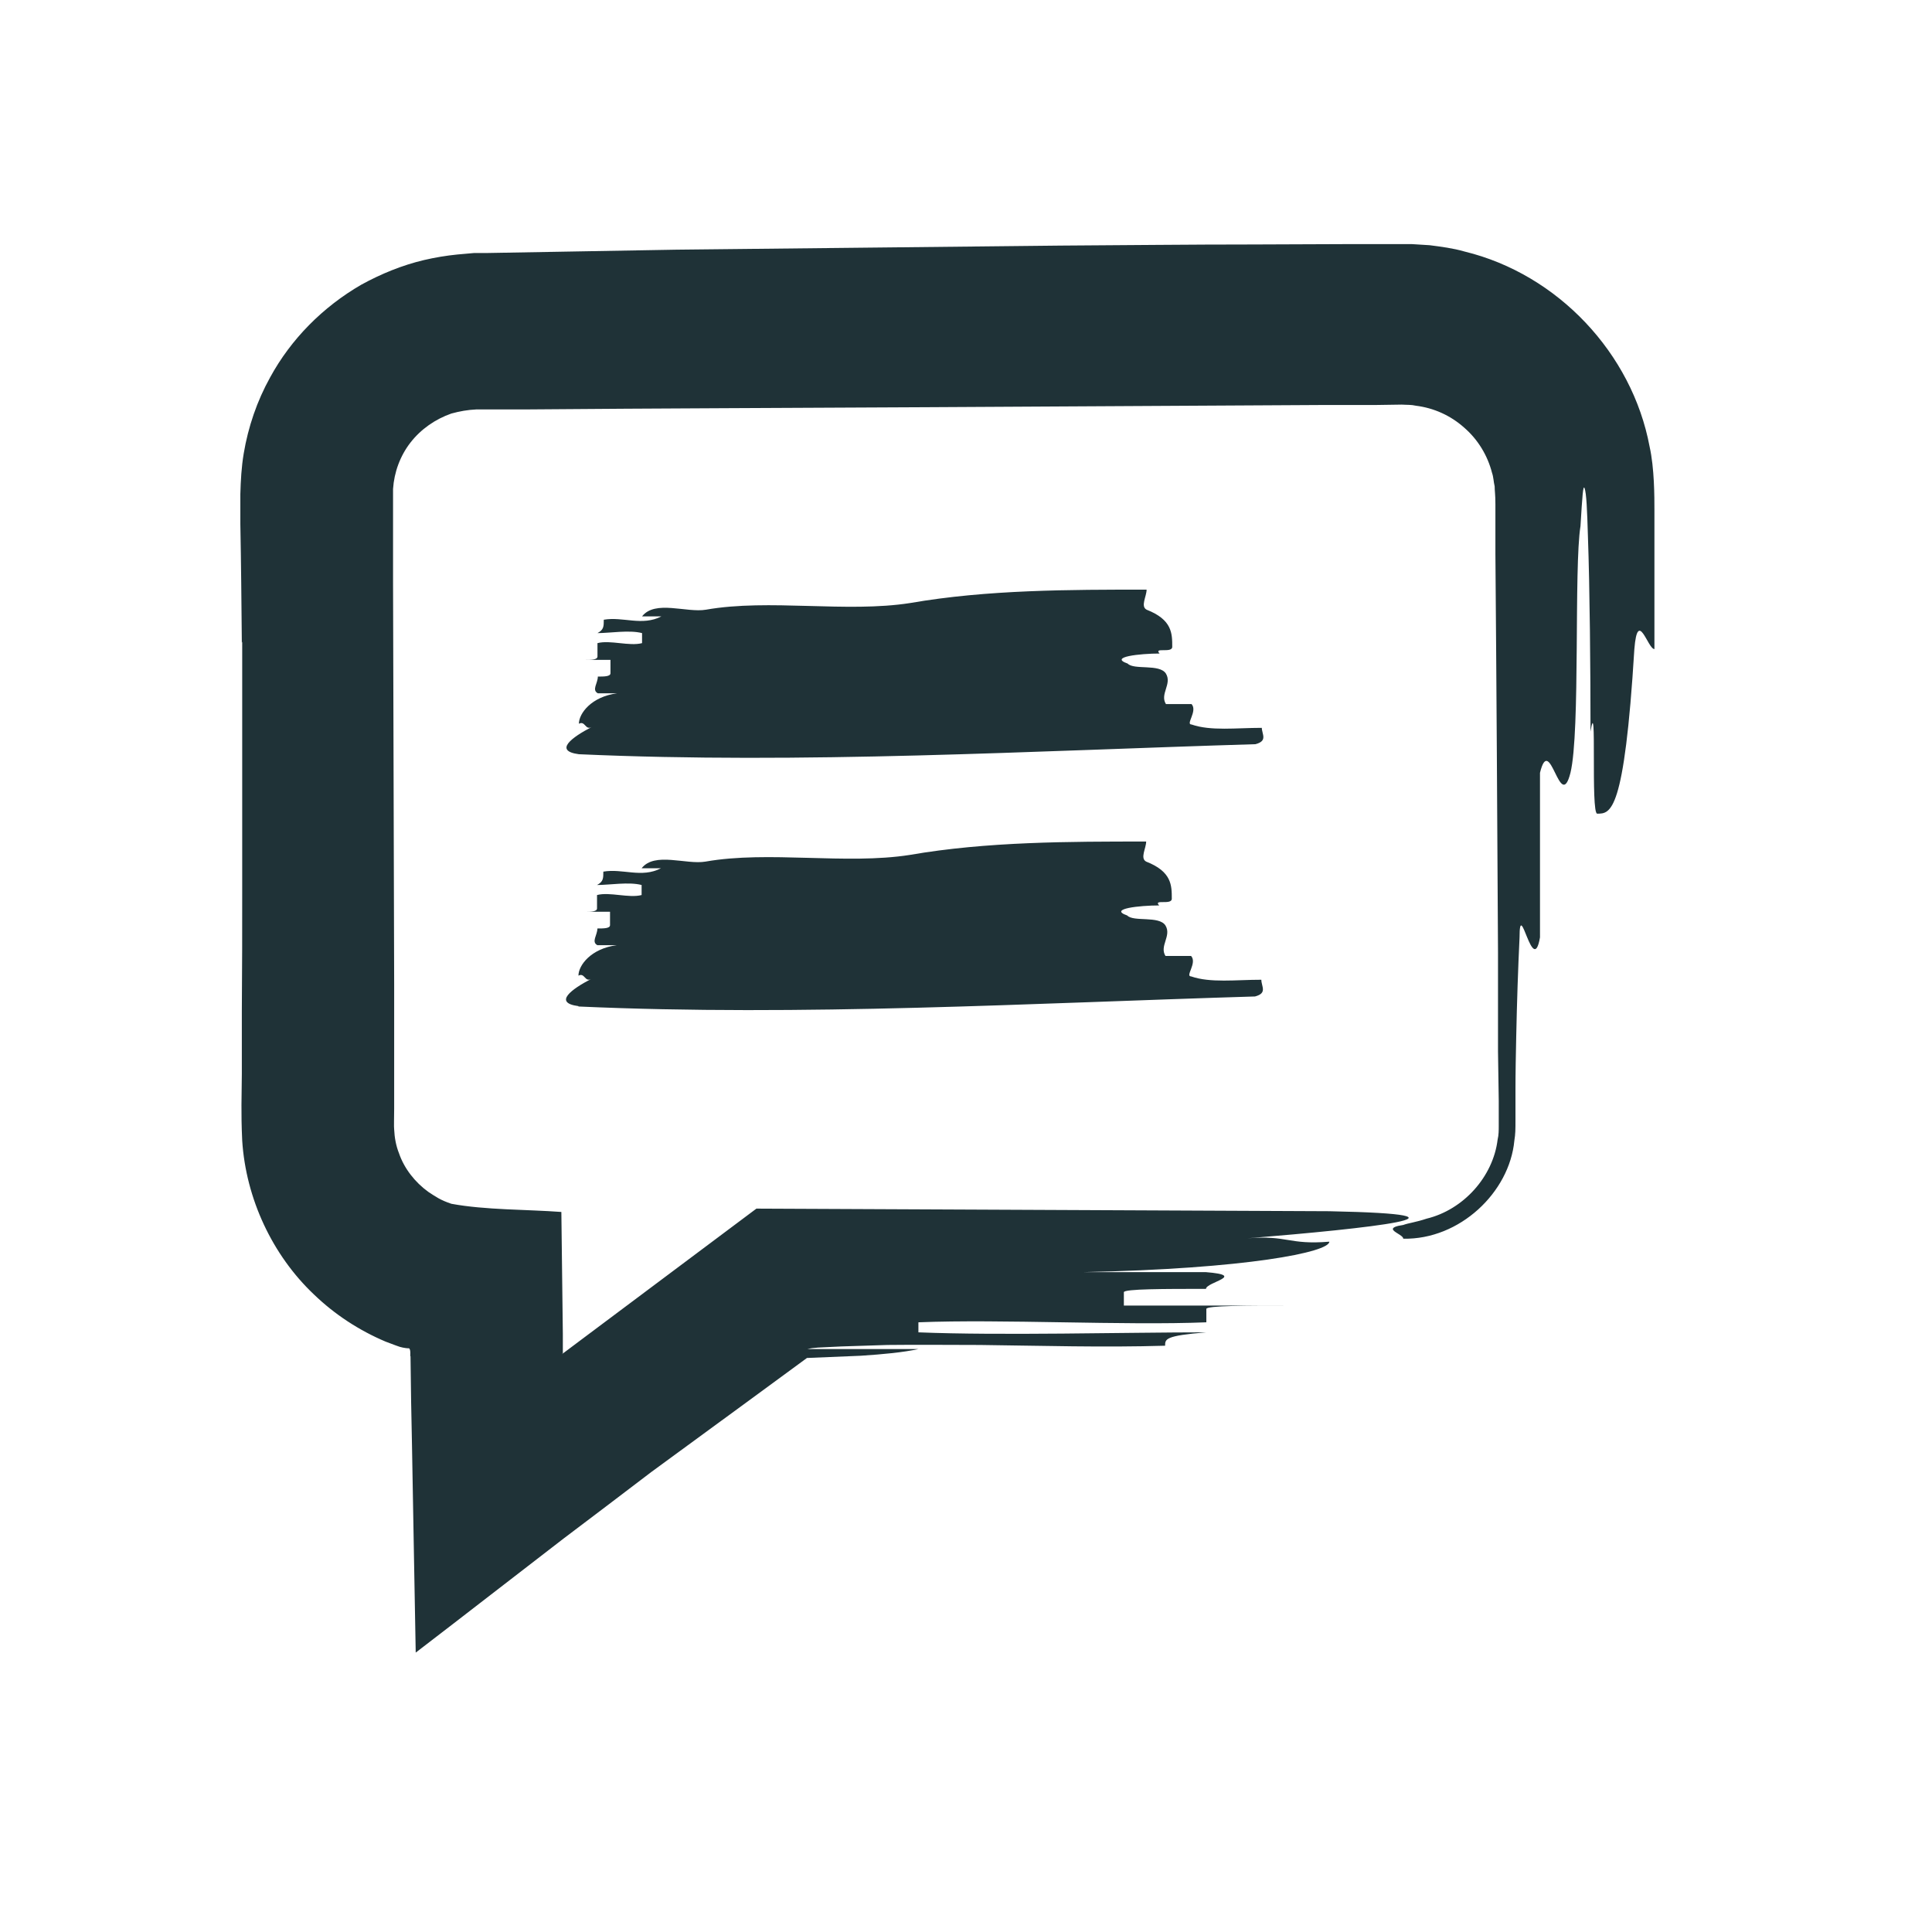
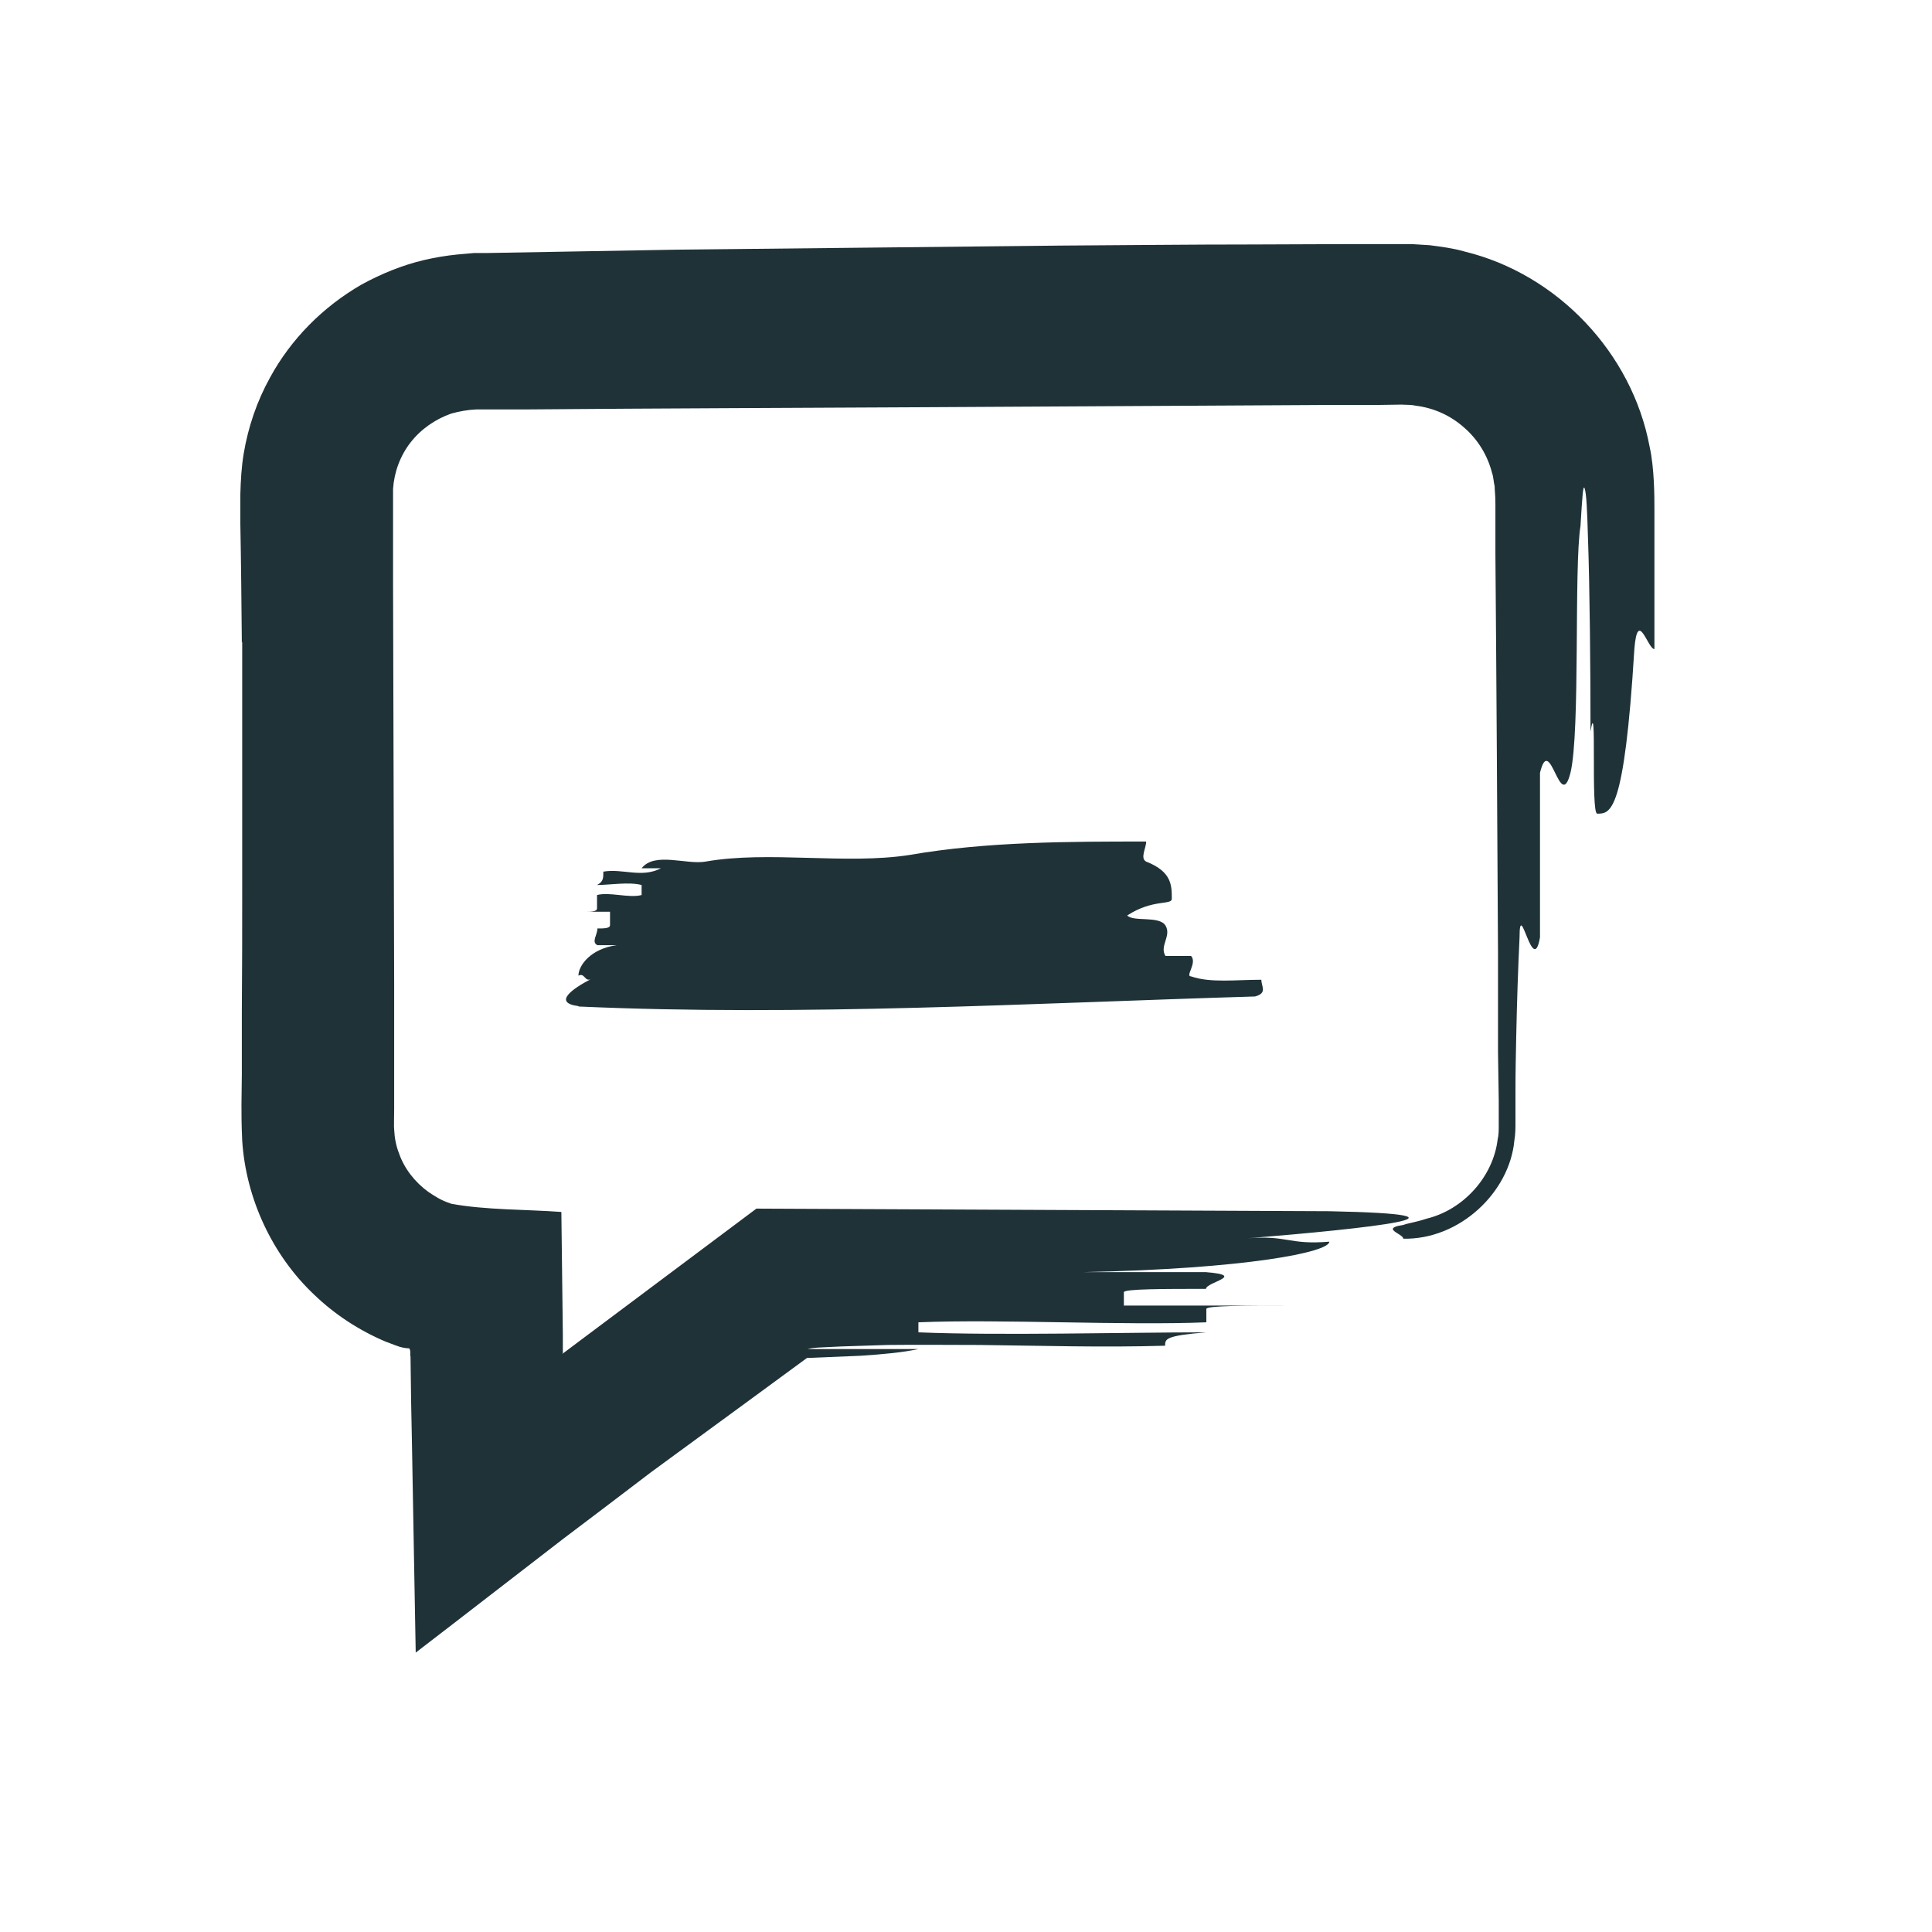
<svg xmlns="http://www.w3.org/2000/svg" width="52" height="52" viewBox="0 0 52 52" fill="none">
  <path d="M6.519 17.27C6.519 19.43 6.519 21.64 6.519 23.87C6.519 24.98 6.519 26.1 6.509 27.22V28.9L6.499 29.74C6.499 30.02 6.499 30.27 6.519 30.7C6.619 32.26 7.329 33.78 8.449 34.84C9.009 35.38 9.669 35.81 10.379 36.11C10.879 36.3 10.739 36.24 10.839 36.27C10.889 36.28 10.949 36.29 11.009 36.29C11.069 36.33 11.029 36.53 11.049 36.5C11.059 37.31 11.069 38.11 11.089 38.91C11.119 40.79 11.159 42.65 11.189 44.48C12.559 43.43 13.869 42.41 15.169 41.41C15.899 40.86 16.689 40.26 17.529 39.62C18.019 39.26 18.539 38.88 19.059 38.5C19.959 37.84 20.879 37.17 21.719 36.55C22.239 36.53 22.719 36.51 23.169 36.49C23.779 36.45 24.309 36.4 24.719 36.31H21.729L21.829 36.29C21.829 36.29 21.889 36.28 22.019 36.27C22.229 36.26 22.439 36.25 22.639 36.24C23.059 36.23 23.469 36.21 23.889 36.2C24.719 36.19 25.549 36.2 26.379 36.2C28.039 36.22 29.699 36.27 31.359 36.22C31.359 36.04 31.359 35.95 32.469 35.86C30.259 35.86 26.939 35.95 24.719 35.86V35.59C26.939 35.5 30.259 35.68 32.469 35.59V35.23C32.469 35.14 33.579 35.14 34.679 35.14H30.249V34.78C30.249 34.69 31.359 34.69 32.459 34.69C32.459 34.51 33.569 34.33 32.459 34.24H29.139C33.569 34.15 35.779 33.7 35.779 33.42C34.669 33.51 34.669 33.24 33.569 33.33C36.889 33.06 40.209 32.69 35.779 32.6C30.659 32.58 25.519 32.55 20.359 32.53L15.629 36.07L15.149 36.43V35.91L15.109 32.62C14.169 32.55 13.069 32.57 12.149 32.4C11.849 32.3 11.729 32.21 11.529 32.08C11.169 31.82 10.879 31.45 10.739 31.04C10.659 30.84 10.619 30.62 10.609 30.4C10.599 30.34 10.609 30.06 10.609 29.84V29.17V26.48C10.599 22.89 10.589 19.29 10.579 15.69V14.34V13.67V13.33V13.16C10.609 12.71 10.769 12.27 11.049 11.91C11.329 11.55 11.719 11.28 12.149 11.13C12.369 11.07 12.589 11.03 12.819 11.02H14.149C17.749 10.99 21.339 10.98 24.939 10.96C28.529 10.94 32.129 10.92 35.709 10.9H37.059L37.729 10.89C37.879 10.9 37.979 10.89 38.109 10.92C38.589 10.98 39.039 11.18 39.409 11.51C39.779 11.83 40.039 12.26 40.159 12.73C40.199 12.84 40.199 12.97 40.229 13.09C40.229 13.22 40.249 13.3 40.249 13.57V14.91C40.279 18.49 40.299 22.06 40.319 25.63V28.3L40.339 29.63V30.29C40.339 30.42 40.339 30.55 40.309 30.67C40.189 31.67 39.389 32.56 38.399 32.8C38.099 32.9 37.899 32.92 37.769 32.97C37.559 33 37.489 33.04 37.489 33.08C37.489 33.16 37.769 33.25 37.769 33.34C39.289 33.37 40.629 32.09 40.759 30.7C40.789 30.51 40.789 30.41 40.789 30.13C40.789 29.88 40.789 29.62 40.789 29.37C40.789 28.87 40.799 28.38 40.809 27.91C40.829 26.96 40.859 26.06 40.899 25.23C40.899 24.12 41.259 26.33 41.449 25.23V20.8C41.719 19.69 41.989 21.91 42.269 20.8C42.539 19.69 42.359 15.27 42.539 14.16C42.589 13.34 42.609 13.04 42.649 13.14C42.699 13.27 42.719 13.74 42.739 14.43C42.789 15.81 42.809 18.03 42.809 19.69C42.989 18.58 42.809 21.9 42.989 21.9C43.349 21.9 43.719 21.9 43.989 17.47C44.079 16.36 44.349 17.47 44.529 17.47V13.71C44.529 13.38 44.529 12.6 44.399 12.02C43.929 9.51 41.929 7.38 39.419 6.77C39.109 6.68 38.789 6.64 38.479 6.6L37.999 6.57H37.759H37.599H36.309L33.729 6.58C31.999 6.58 30.279 6.6 28.549 6.61C25.089 6.65 21.639 6.68 18.209 6.72C16.499 6.75 14.799 6.78 13.099 6.81H12.759L12.309 6.85C12.009 6.88 11.709 6.93 11.409 7C10.819 7.14 10.259 7.37 9.729 7.66C8.689 8.26 7.829 9.13 7.269 10.16C6.919 10.79 6.679 11.49 6.559 12.21C6.499 12.57 6.479 12.93 6.469 13.3V14.1C6.489 15.15 6.499 16.22 6.509 17.3L6.519 17.27ZM15.129 36.44L15.159 36.42L15.129 36.45H15.139L15.129 36.44Z" fill="#1F3237" />
-   <path d="M33.961 19.59C33.271 19.59 32.591 19.68 32.071 19.5C31.901 19.5 32.241 19.14 32.071 18.95H31.381C31.211 18.68 31.551 18.41 31.381 18.13C31.211 17.86 30.521 18.04 30.351 17.86C29.831 17.68 30.691 17.59 31.211 17.59C31.041 17.41 31.551 17.59 31.551 17.41C31.551 17.05 31.551 16.68 30.861 16.41C30.691 16.32 30.861 16.05 30.861 15.87C28.801 15.87 26.571 15.87 24.501 16.23C22.781 16.5 20.701 16.11 19.001 16.41C18.481 16.5 17.631 16.14 17.281 16.59H17.801C17.281 16.86 16.771 16.59 16.251 16.68C16.251 16.86 16.251 16.95 16.081 17.04C16.421 17.04 16.941 16.95 17.281 17.04V17.31C16.941 17.4 16.421 17.22 16.081 17.31V17.67C16.081 17.76 15.911 17.76 15.741 17.76H16.431V18.12C16.431 18.21 16.261 18.21 16.091 18.21C16.091 18.39 15.921 18.57 16.091 18.66H16.611C15.921 18.75 15.581 19.2 15.581 19.48C15.751 19.39 15.751 19.66 15.921 19.57C15.401 19.84 14.891 20.21 15.581 20.3C21.591 20.57 27.781 20.21 33.791 20.03C34.131 19.94 33.961 19.76 33.961 19.58V19.59Z" fill="#1F3237" />
-   <path d="M15.569 27.09C21.579 27.36 27.769 27 33.779 26.82C34.119 26.73 33.949 26.55 33.949 26.37C33.259 26.37 32.579 26.46 32.059 26.28C31.889 26.28 32.229 25.92 32.059 25.73H31.369C31.199 25.46 31.539 25.19 31.369 24.91C31.199 24.64 30.509 24.82 30.339 24.64C29.819 24.46 30.679 24.37 31.199 24.37C31.029 24.19 31.539 24.37 31.539 24.19C31.539 23.83 31.539 23.46 30.849 23.19C30.679 23.1 30.849 22.83 30.849 22.65C28.789 22.65 26.559 22.65 24.489 23.01C22.769 23.28 20.689 22.89 18.989 23.19C18.469 23.28 17.619 22.92 17.269 23.37H17.789C17.269 23.64 16.759 23.37 16.239 23.46C16.239 23.64 16.239 23.73 16.069 23.82C16.409 23.82 16.929 23.73 17.269 23.82V24.09C16.929 24.18 16.409 24 16.069 24.09V24.45C16.069 24.54 15.899 24.54 15.729 24.54H16.419V24.9C16.419 24.99 16.249 24.99 16.079 24.99C16.079 25.17 15.909 25.35 16.079 25.44H16.599C15.909 25.53 15.569 25.98 15.569 26.26C15.739 26.17 15.739 26.44 15.909 26.35C15.389 26.62 14.879 26.99 15.569 27.08V27.09Z" fill="#1F3237" />
+   <path d="M15.569 27.09C21.579 27.36 27.769 27 33.779 26.82C34.119 26.73 33.949 26.55 33.949 26.37C33.259 26.37 32.579 26.46 32.059 26.28C31.889 26.28 32.229 25.92 32.059 25.73H31.369C31.199 25.46 31.539 25.19 31.369 24.91C31.199 24.64 30.509 24.82 30.339 24.64C31.029 24.19 31.539 24.37 31.539 24.19C31.539 23.83 31.539 23.46 30.849 23.19C30.679 23.1 30.849 22.83 30.849 22.65C28.789 22.65 26.559 22.65 24.489 23.01C22.769 23.28 20.689 22.89 18.989 23.19C18.469 23.28 17.619 22.92 17.269 23.37H17.789C17.269 23.64 16.759 23.37 16.239 23.46C16.239 23.64 16.239 23.73 16.069 23.82C16.409 23.82 16.929 23.73 17.269 23.82V24.09C16.929 24.18 16.409 24 16.069 24.09V24.45C16.069 24.54 15.899 24.54 15.729 24.54H16.419V24.9C16.419 24.99 16.249 24.99 16.079 24.99C16.079 25.17 15.909 25.35 16.079 25.44H16.599C15.909 25.53 15.569 25.98 15.569 26.26C15.739 26.17 15.739 26.44 15.909 26.35C15.389 26.62 14.879 26.99 15.569 27.08V27.09Z" fill="#1F3237" />
</svg>